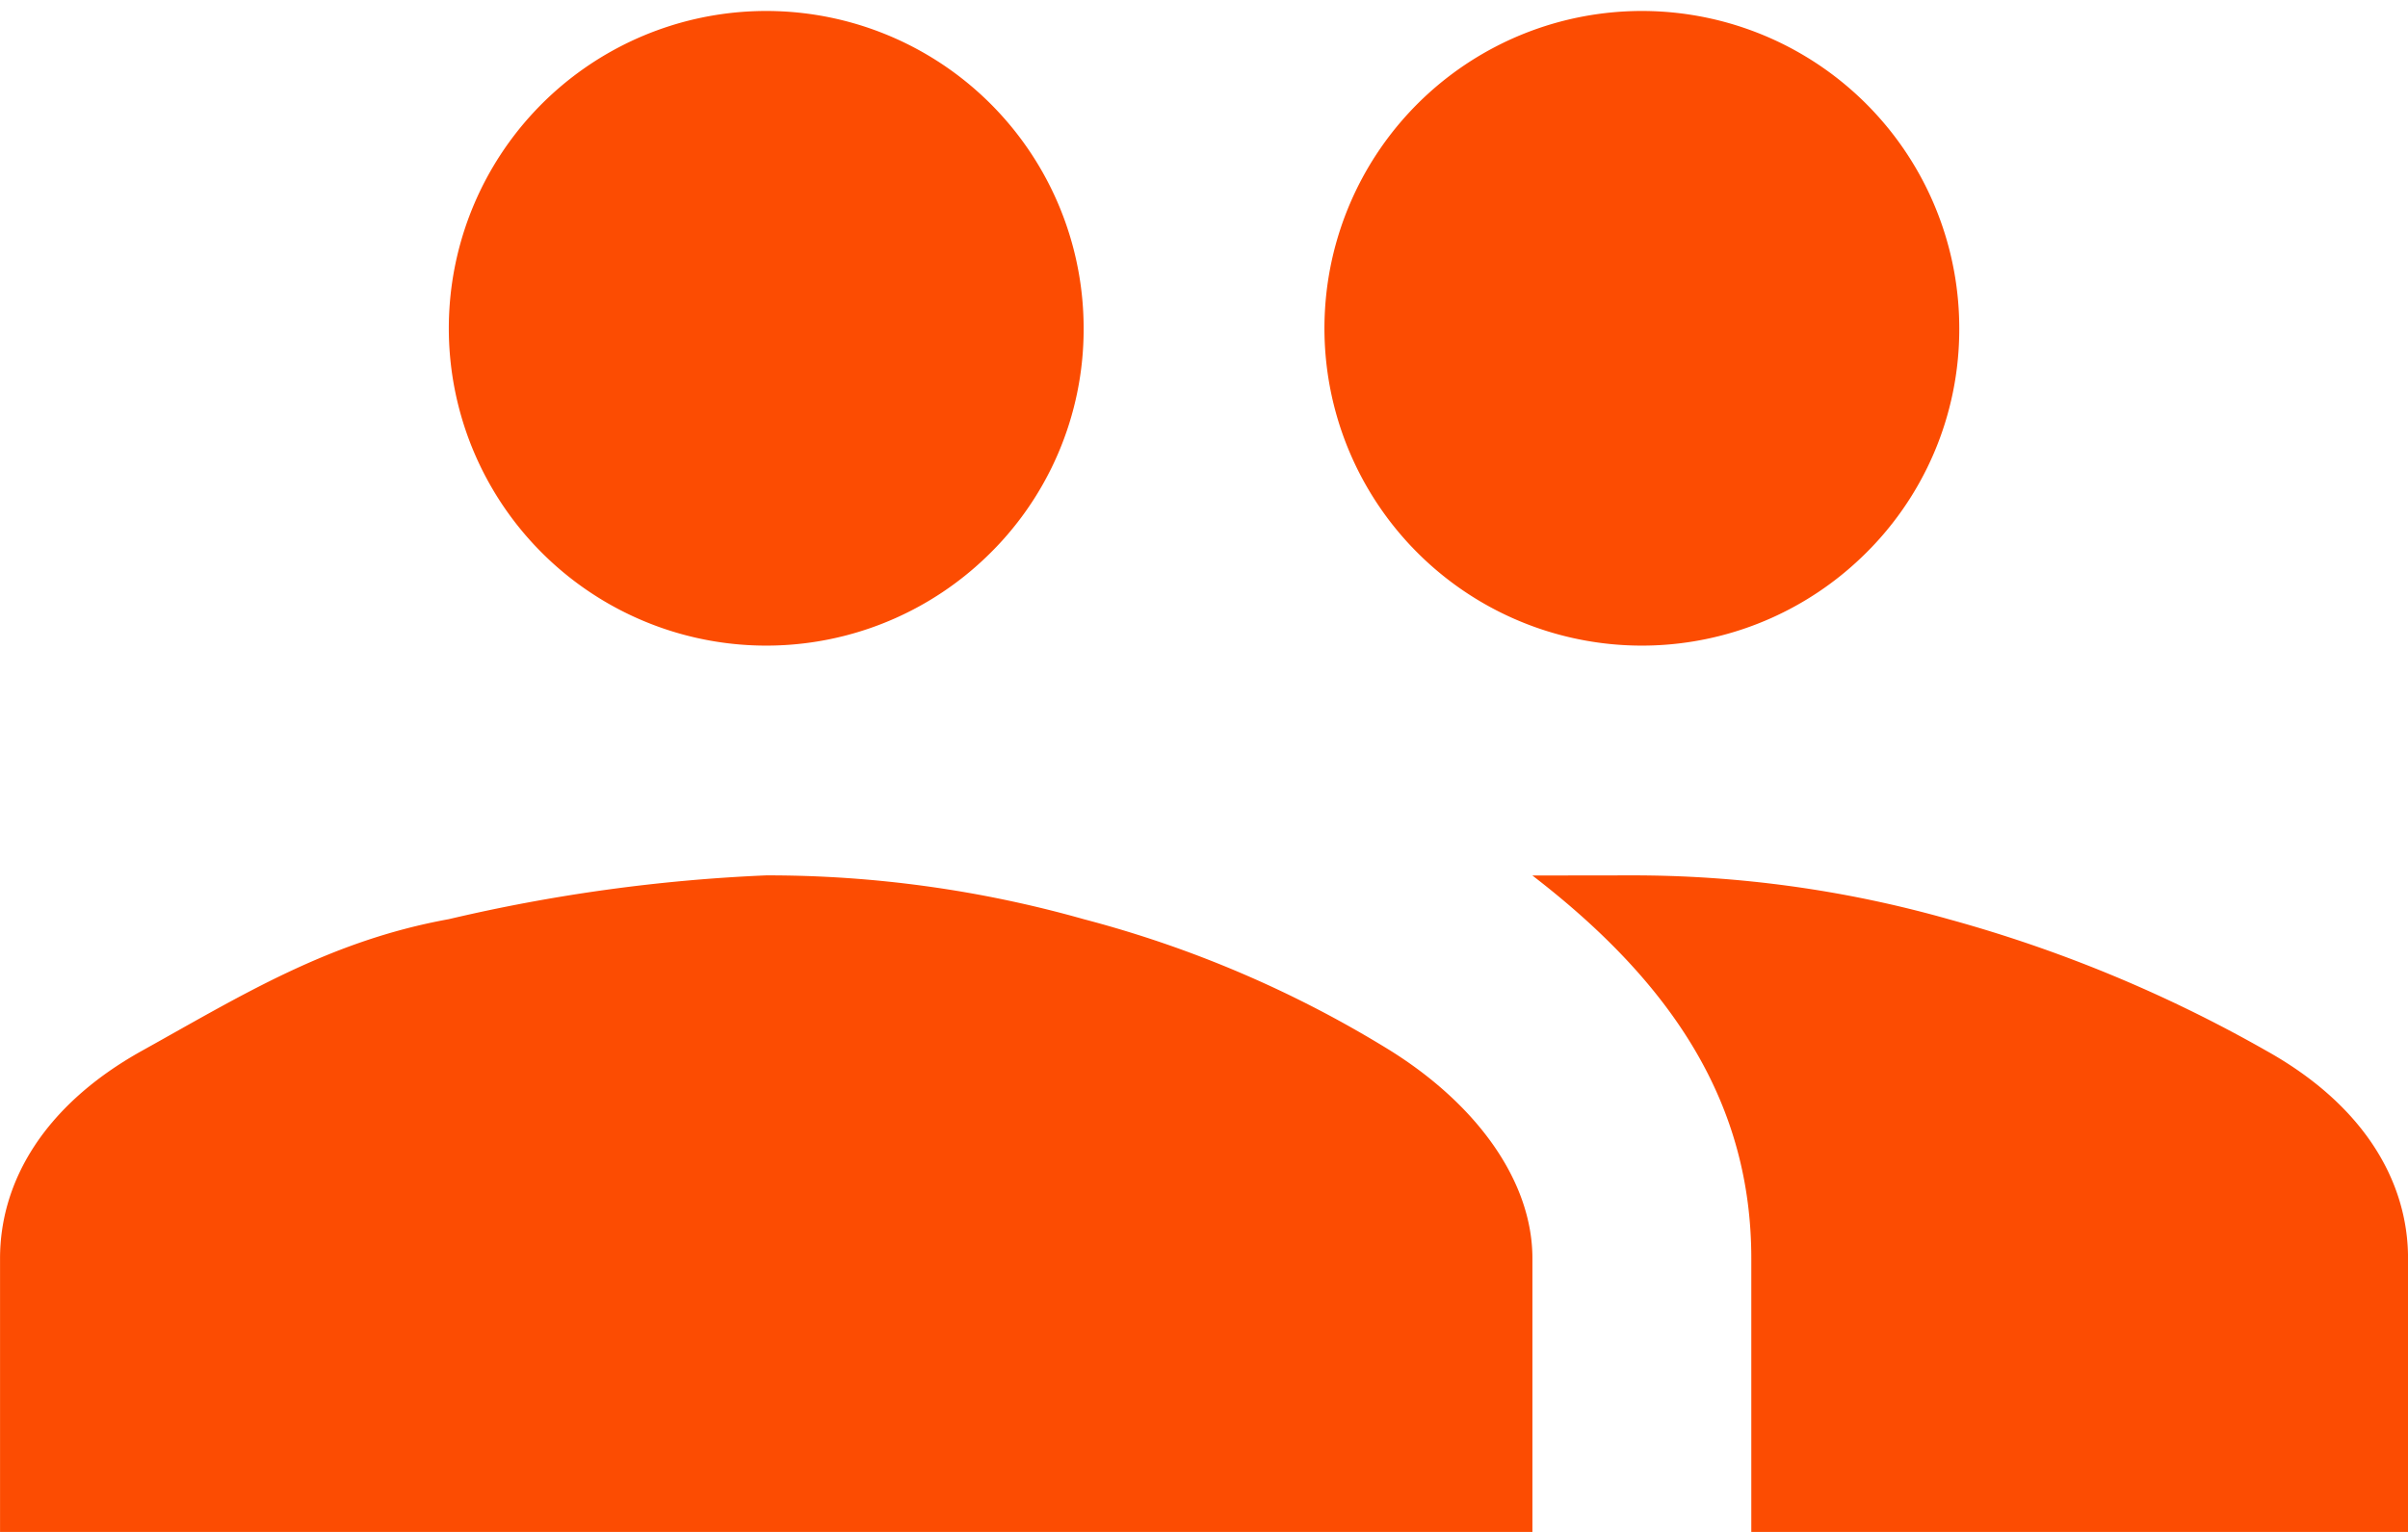
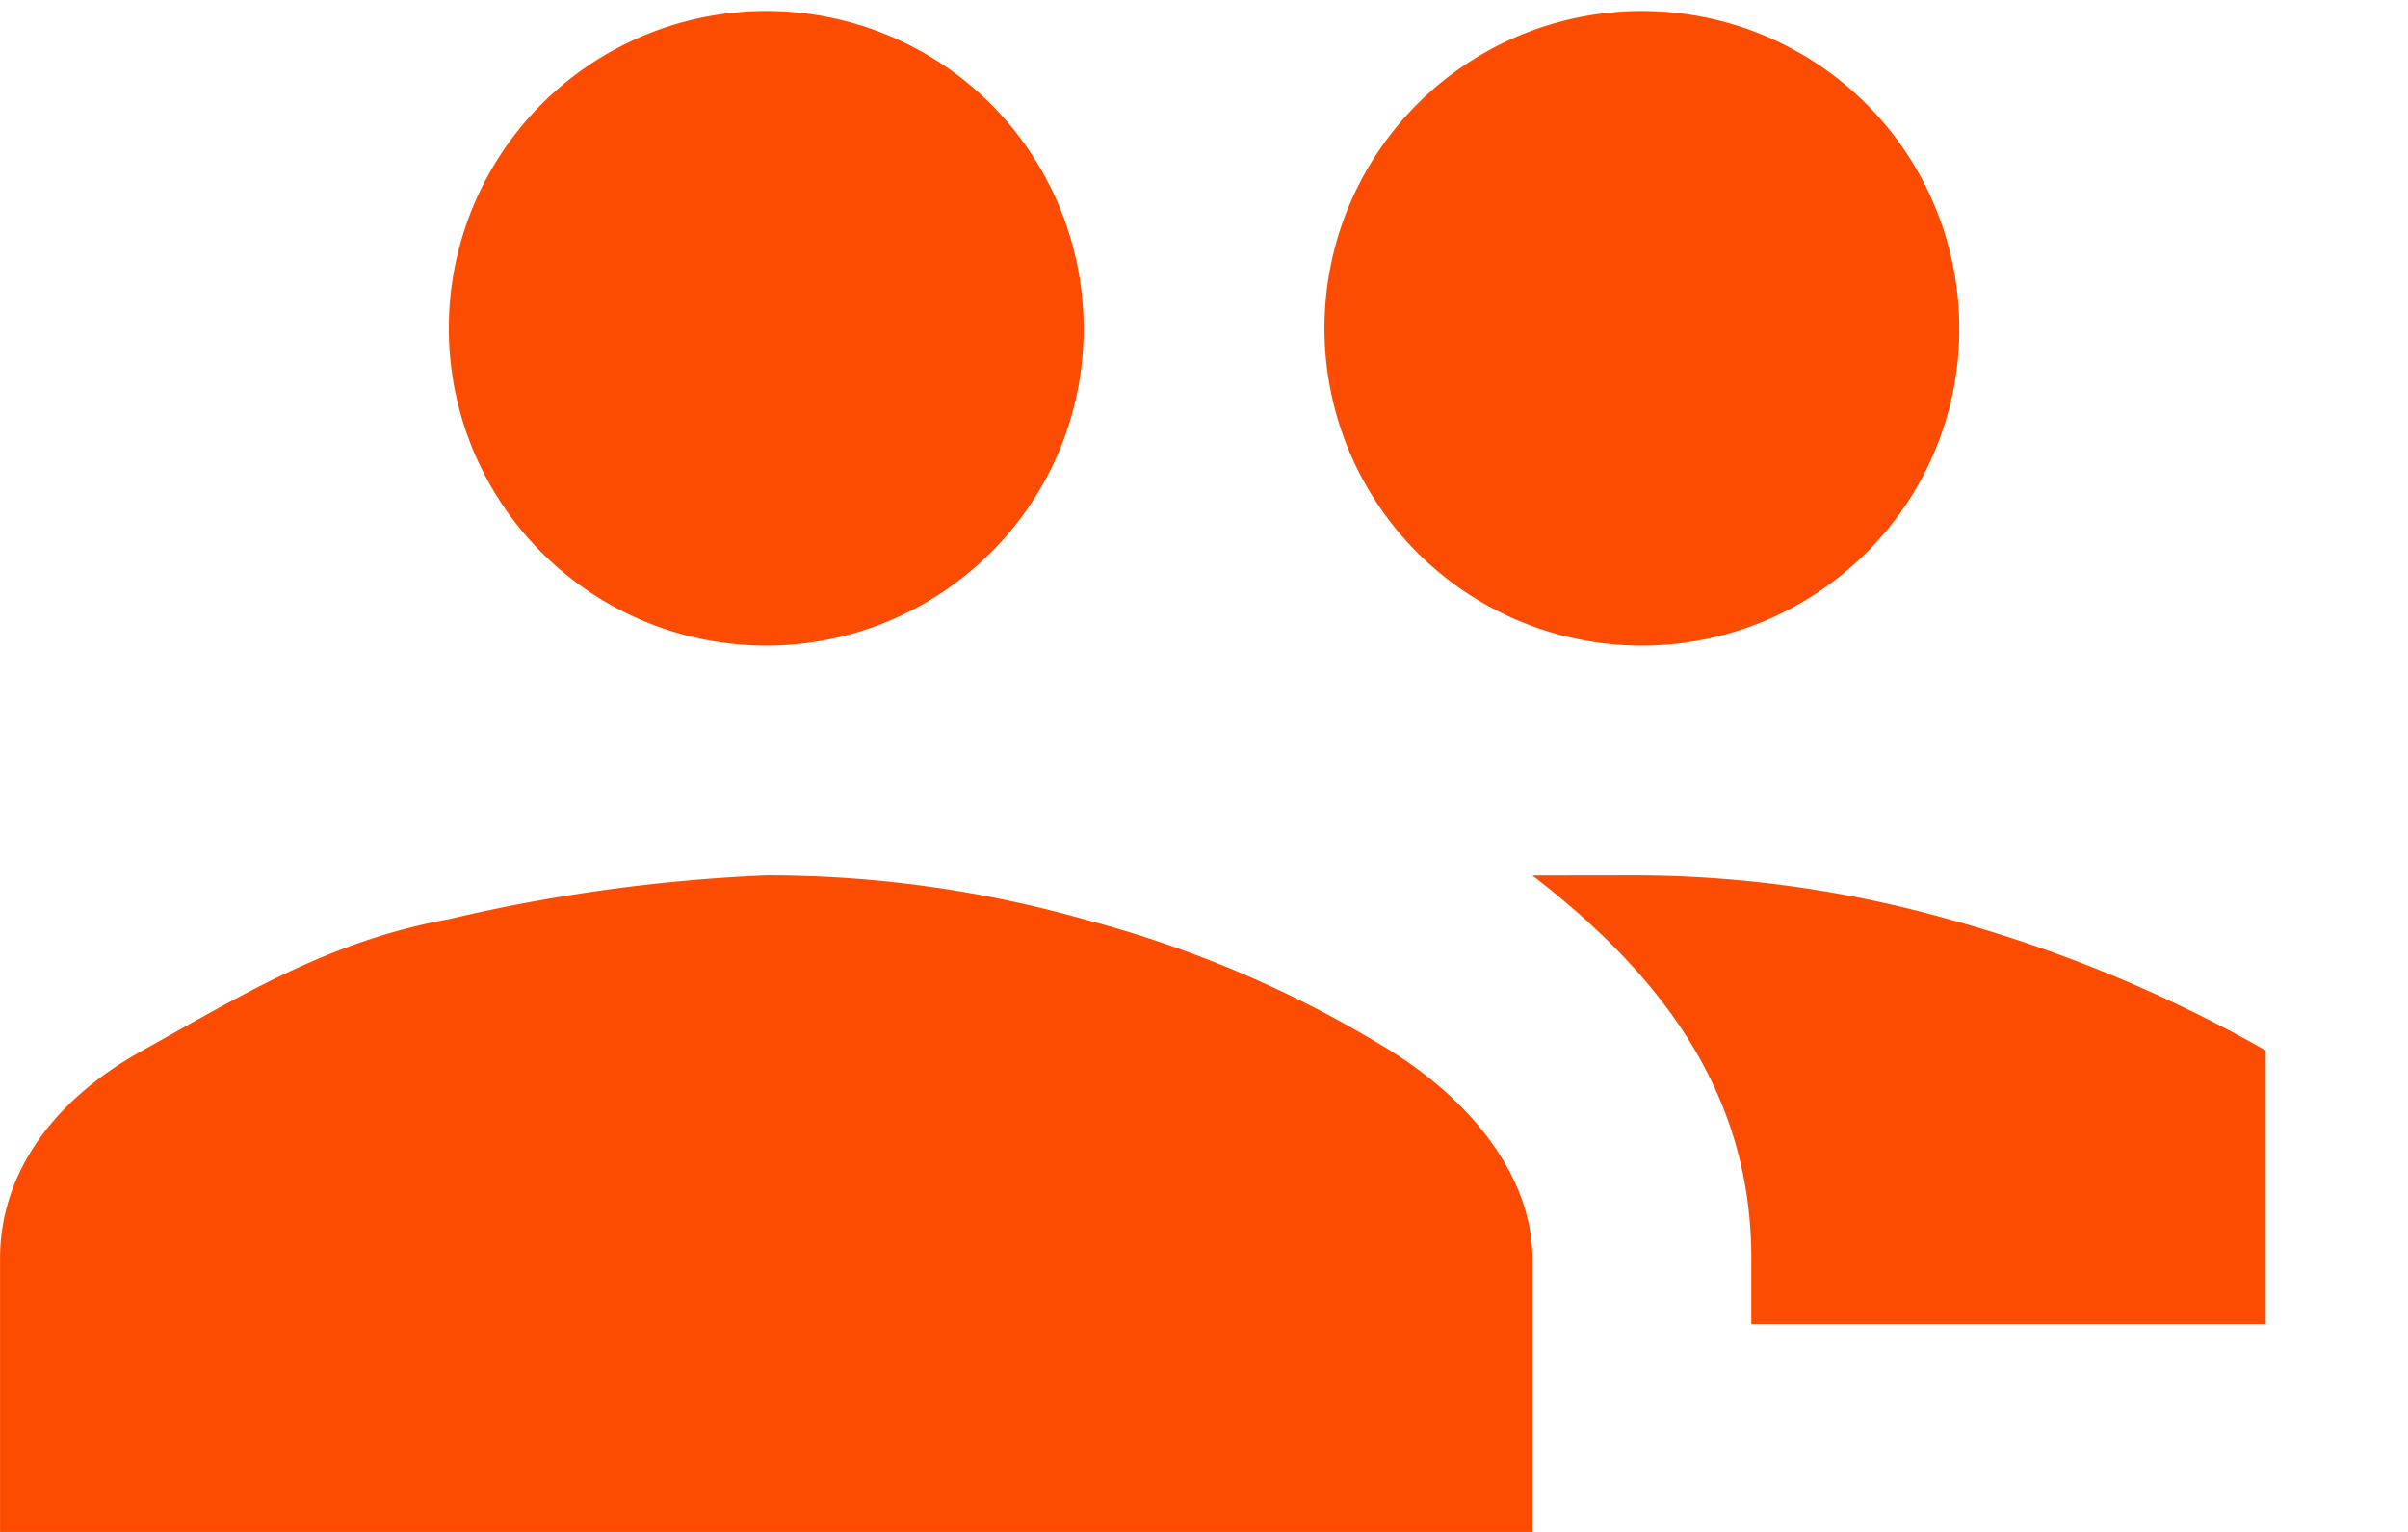
<svg xmlns="http://www.w3.org/2000/svg" viewBox="-21380.555 1439.322 56.238 35.789">
  <defs>
    <style>
      .cls-1 {
        fill: #fc4c02;
      }
    </style>
  </defs>
-   <path id="path" class="cls-1" d="M381.181,999.873a39.627,39.627,0,0,1,7.413-1.023,27.083,27.083,0,0,1,7.413,1.023,26.276,26.276,0,0,1,7.158,3.067c2.045,1.278,3.323,3.068,3.323,4.857v6.391H370.7V1007.8c0-1.79,1.022-3.579,3.323-4.857S378.369,1000.384,381.181,999.873Zm12.526-8.436a7.413,7.413,0,1,1,2.3-5.368A7.358,7.358,0,0,1,393.707,991.437Zm20.45,0a7.413,7.413,0,1,1,2.3-5.368A7.357,7.357,0,0,1,414.157,991.437Zm-5.368,7.413a27.086,27.086,0,0,1,7.413,1.022,32.241,32.241,0,0,1,7.413,3.068c2.3,1.278,3.323,3.068,3.323,4.857v6.391H411.6V1007.8c0-3.579-1.789-6.391-5.113-8.947Z" transform="translate(-21751.254 460.922)" />
+   <path id="path" class="cls-1" d="M381.181,999.873a39.627,39.627,0,0,1,7.413-1.023,27.083,27.083,0,0,1,7.413,1.023,26.276,26.276,0,0,1,7.158,3.067c2.045,1.278,3.323,3.068,3.323,4.857v6.391H370.7V1007.8c0-1.79,1.022-3.579,3.323-4.857S378.369,1000.384,381.181,999.873Zm12.526-8.436a7.413,7.413,0,1,1,2.3-5.368A7.358,7.358,0,0,1,393.707,991.437Zm20.45,0a7.413,7.413,0,1,1,2.3-5.368A7.357,7.357,0,0,1,414.157,991.437Zm-5.368,7.413a27.086,27.086,0,0,1,7.413,1.022,32.241,32.241,0,0,1,7.413,3.068v6.391H411.6V1007.8c0-3.579-1.789-6.391-5.113-8.947Z" transform="translate(-21751.254 460.922)" />
</svg>